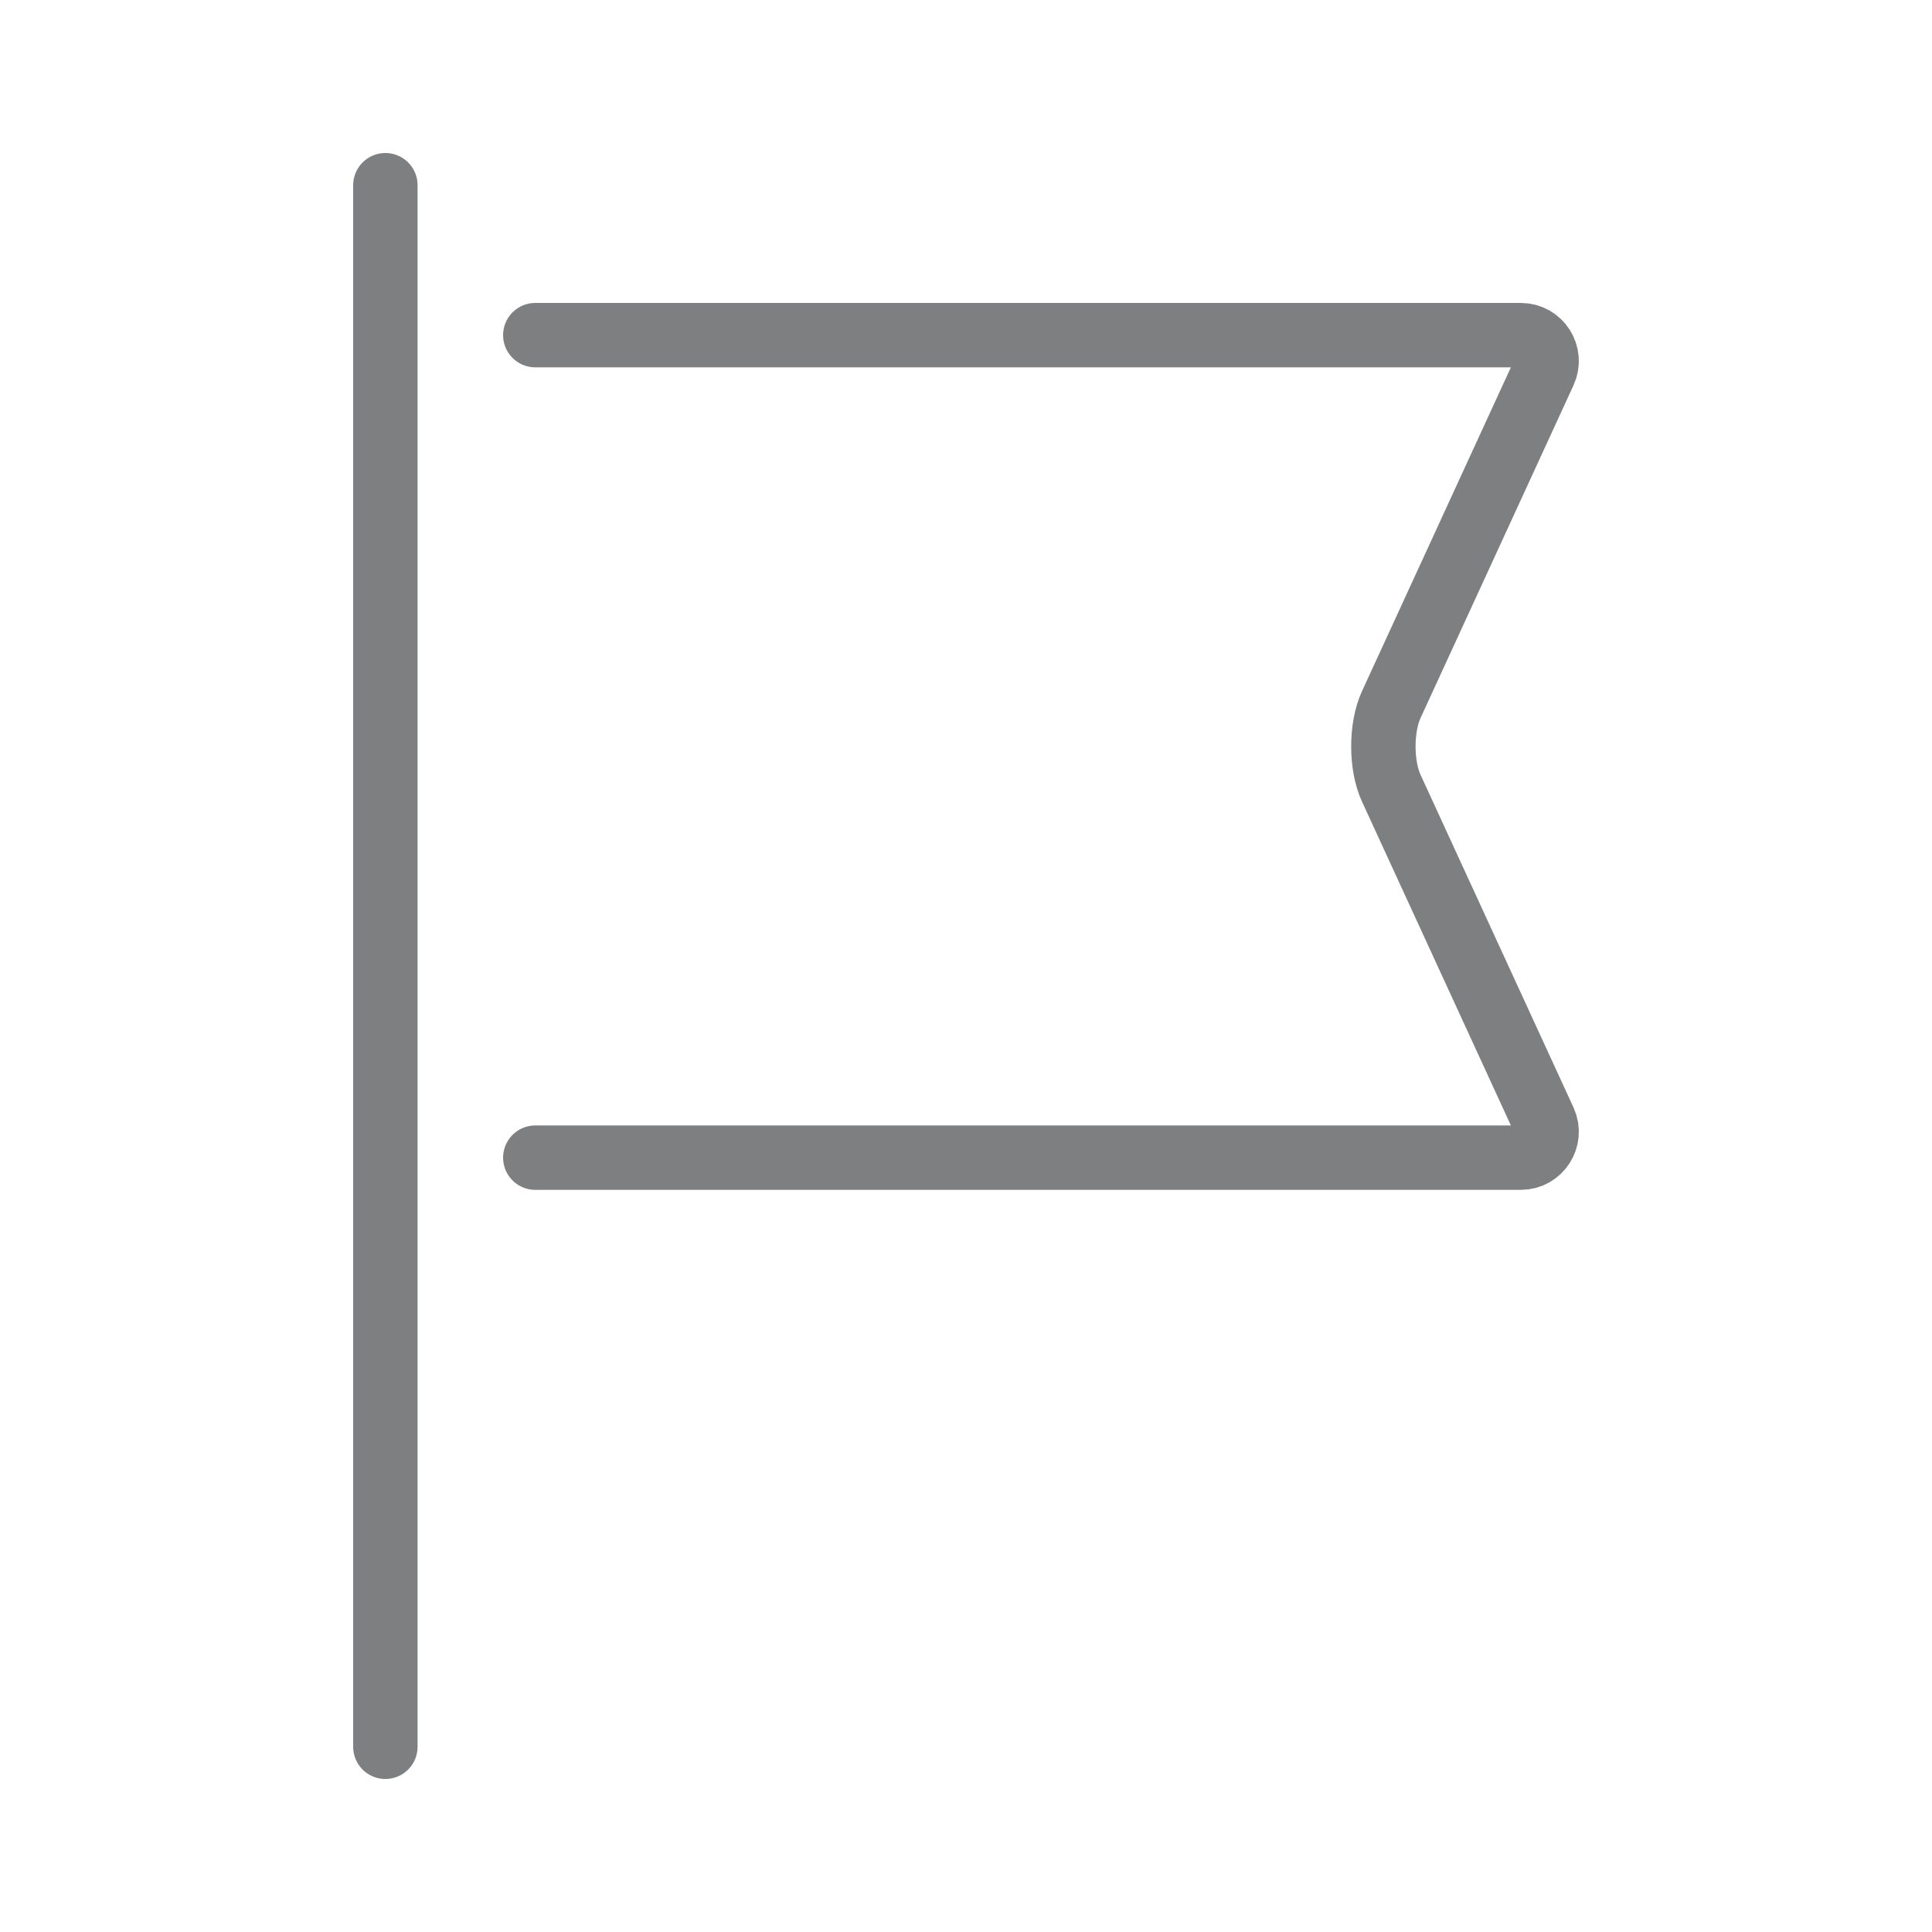
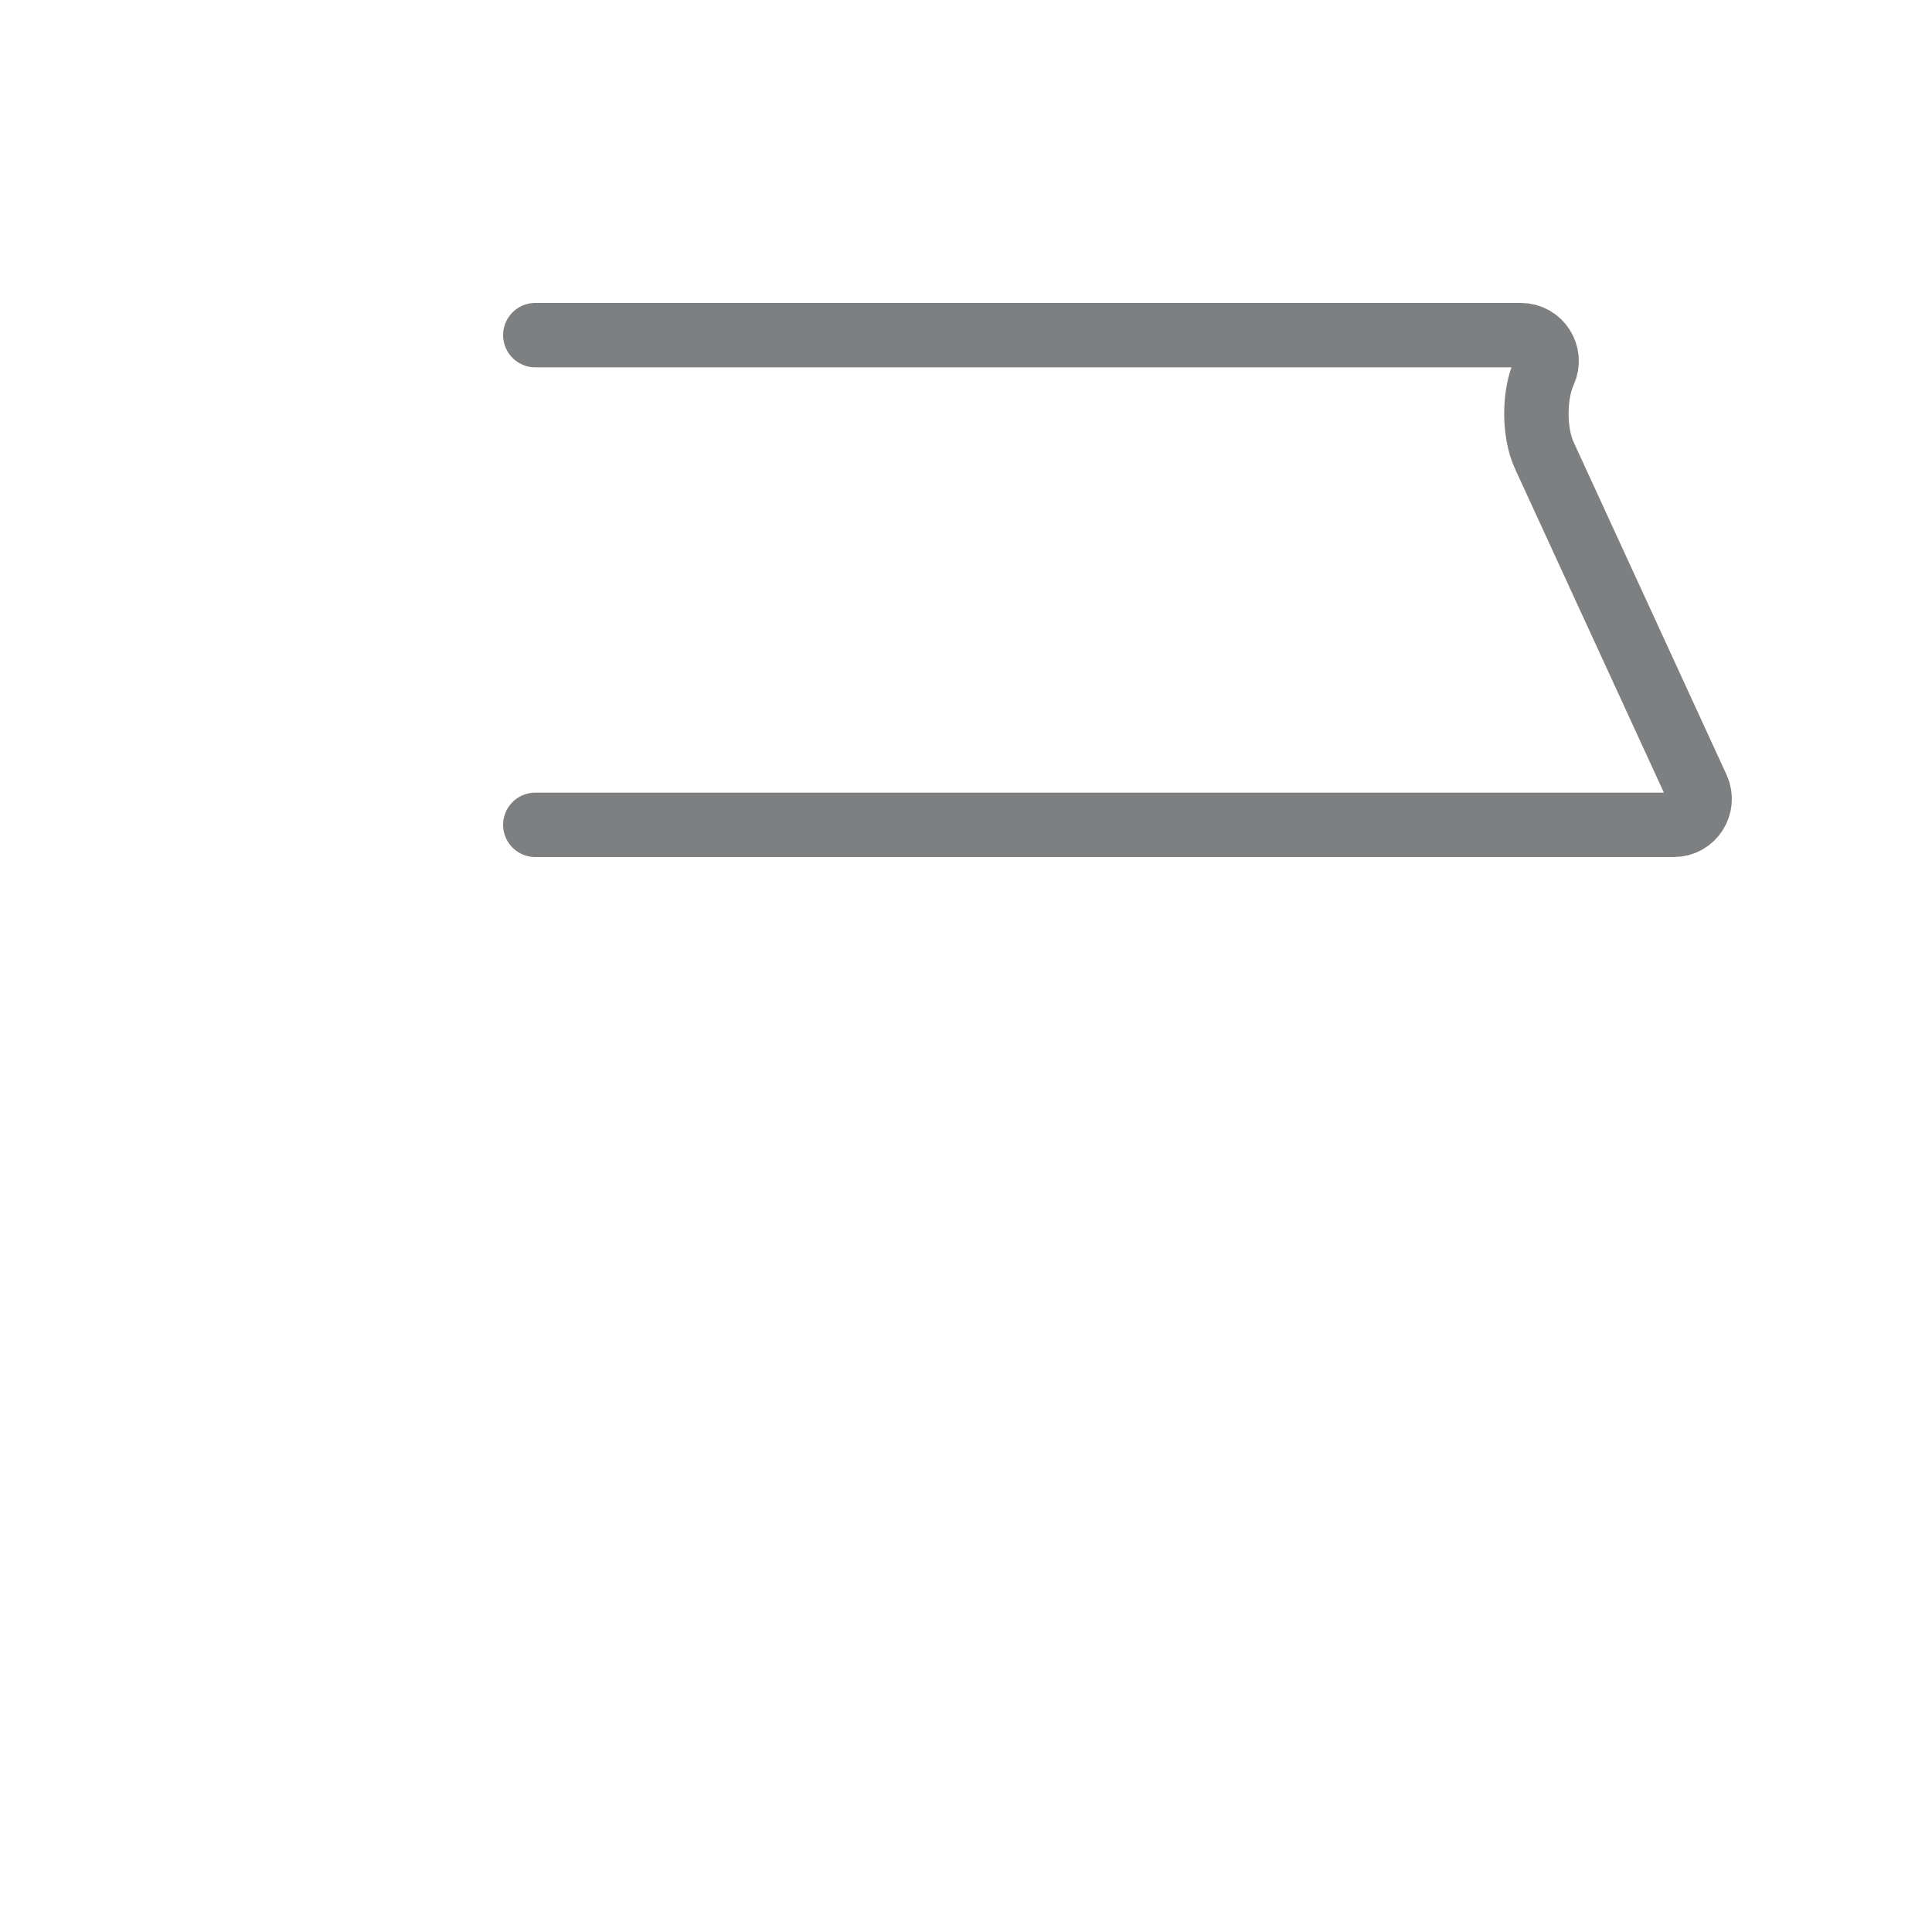
<svg xmlns="http://www.w3.org/2000/svg" id="_レイヤー_2" viewBox="0 0 75 75">
  <defs>
    <style>.cls-1,.cls-2{fill:none;}.cls-2{stroke:#7e7f80;stroke-linecap:round;stroke-linejoin:round;stroke-width:2.5px;}</style>
  </defs>
  <g id="_レイヤー_1-2">
-     <path class="cls-2" d="M20.78,13.01h38.26c.73,0,1.21.76.91,1.42l-5.94,12.92c-.41.89-.41,2.36,0,3.25l5.94,12.92c.3.66-.18,1.42-.91,1.42H20.78" />
-     <line class="cls-2" x1="14.96" y1="67.81" x2="14.96" y2="7.19" />
+     <path class="cls-2" d="M20.78,13.01h38.26c.73,0,1.21.76.91,1.42c-.41.89-.41,2.36,0,3.25l5.94,12.92c.3.66-.18,1.42-.91,1.42H20.78" />
    <rect class="cls-1" width="75" height="75" />
  </g>
</svg>